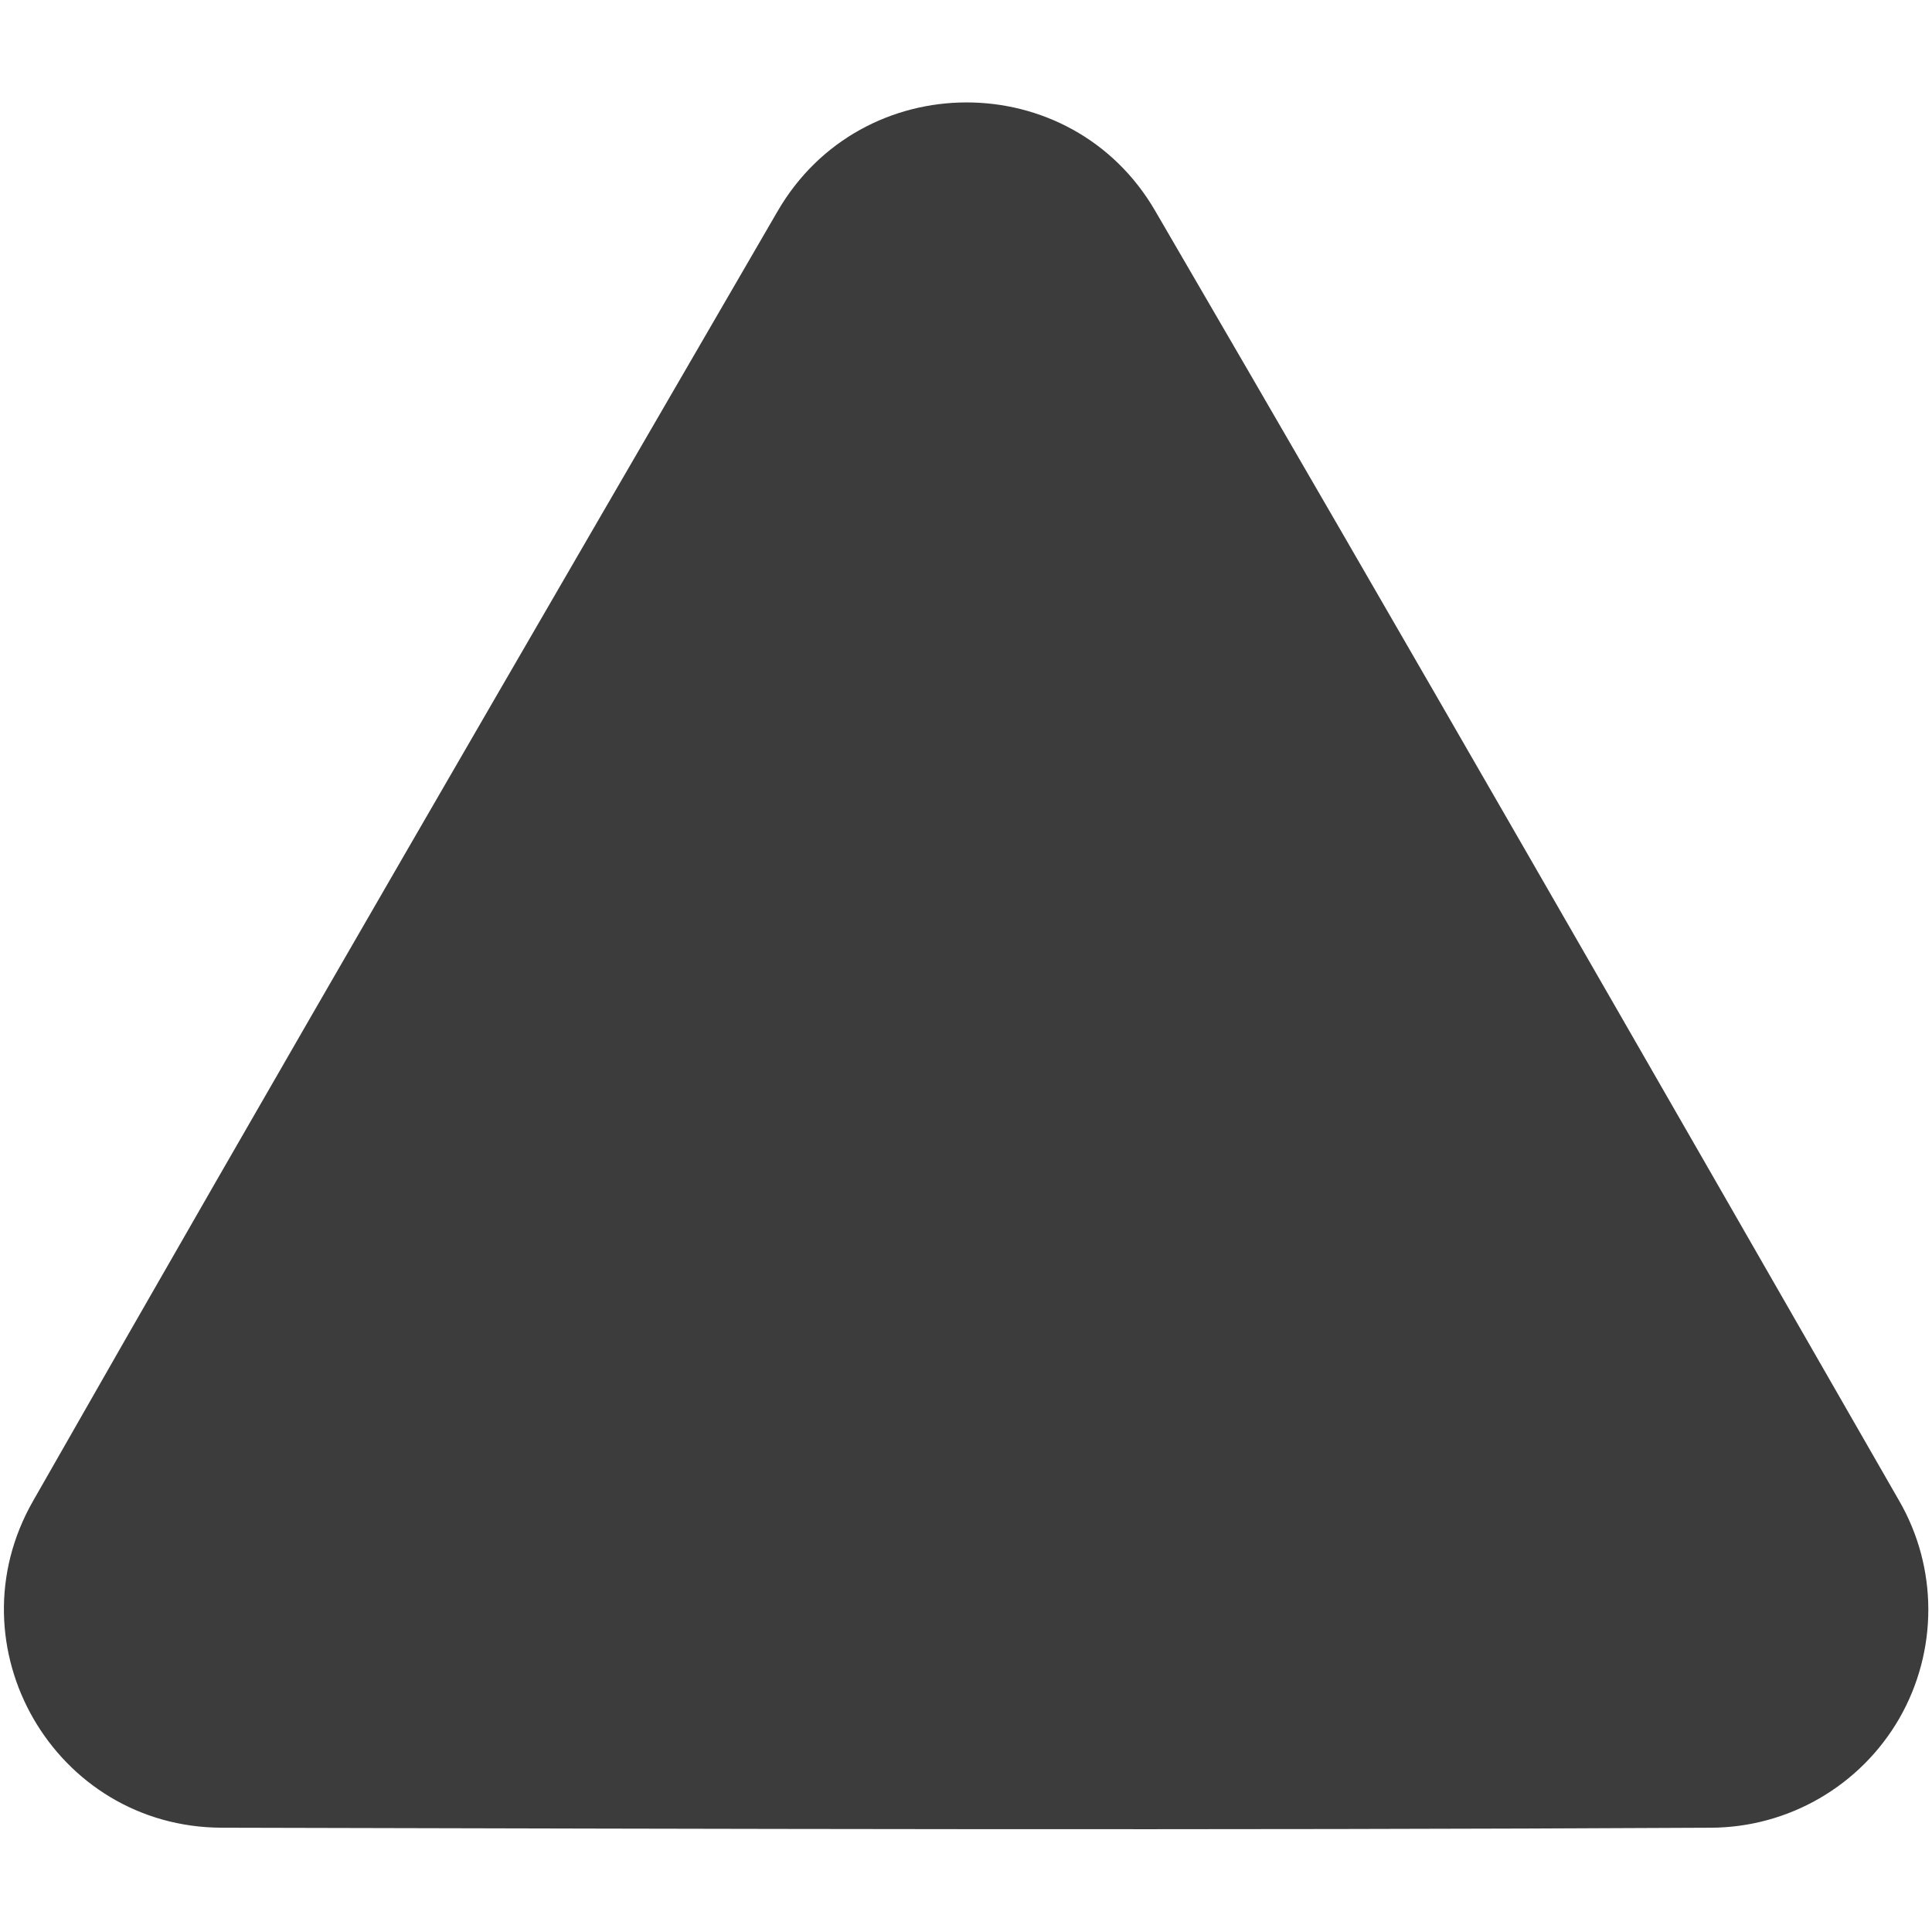
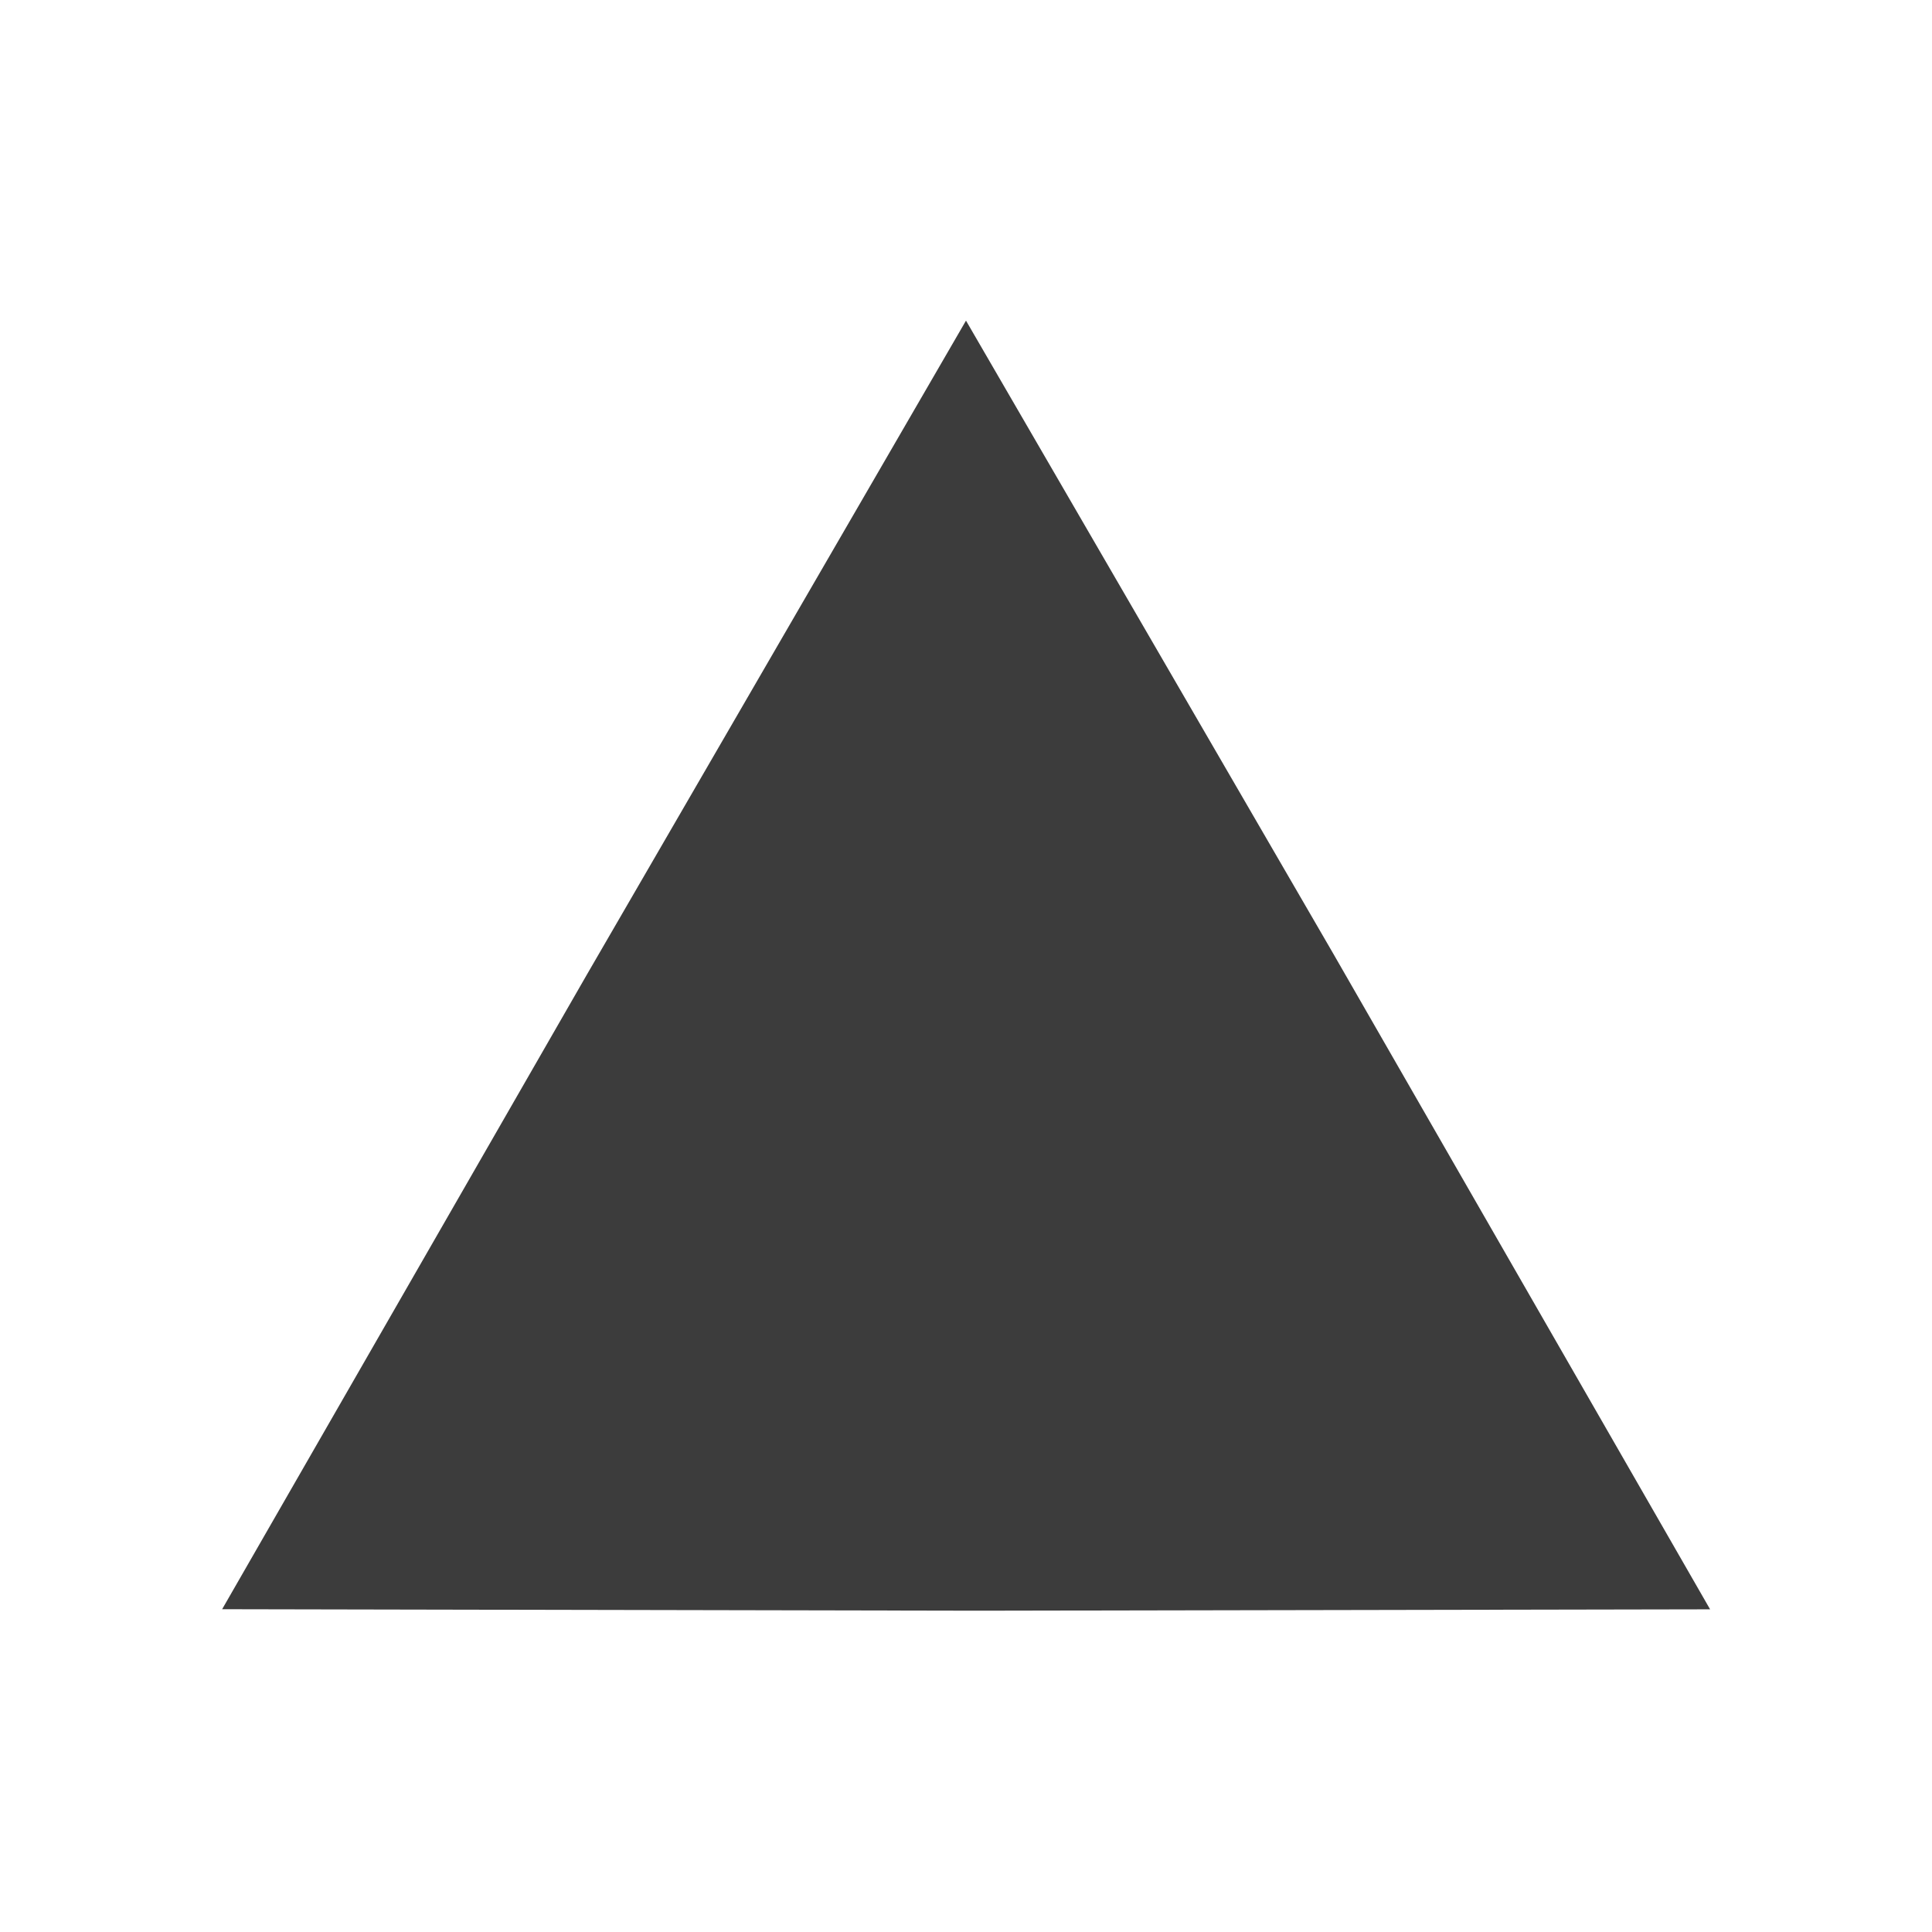
<svg xmlns="http://www.w3.org/2000/svg" xmlns:ns1="http://sodipodi.sourceforge.net/DTD/sodipodi-0.dtd" xmlns:ns2="http://www.inkscape.org/namespaces/inkscape" width="24" height="24" viewBox="0 0 6.35 6.35" version="1.1" id="svg4" ns1:docname="close_epg.svg" ns2:version="1.2.2 (732a01da63, 2022-12-09)">
  <defs id="defs8" />
  <ns1:namedview id="namedview6" pagecolor="#505050" bordercolor="#eeeeee" borderopacity="1" ns2:showpageshadow="0" ns2:pageopacity="0" ns2:pagecheckerboard="0" ns2:deskcolor="#505050" showgrid="false" ns2:zoom="15.129139" ns2:cx="3.5692712" ns2:cy="13.748304" ns2:window-width="1718" ns2:window-height="1257" ns2:window-x="-7" ns2:window-y="0" ns2:window-maximized="0" ns2:current-layer="svg4" />
  <g id="path343" ns2:transform-center-x="0.19494508" ns2:transform-center-y="-0.81579458" transform="matrix(0.452,-0.783,-0.783,-0.452,3.831,5.65)" style="fill:#3c3c3c;fill-opacity:1">
    <path style="color:#000000;fill:#3c3c3c;fill-opacity:1;stroke-width:1.587;stroke-linecap:round;stroke-linejoin:round;-inkscape-stroke:none" d="M 4.04,3.17 1.29,3.175 -1.369,3.17 0.001,0.786 1.335,-1.515 2.715,0.864 Z" id="path394" />
-     <path style="color:#000000;fill:#3c3c3c;fill-opacity:1;stroke-linecap:round;stroke-linejoin:round;-inkscape-stroke:none" d="m 1.336,-2.309 c -0.284,-9.72e-5 -0.546,0.151 -0.688,0.396 -0.91,1.557 -1.807,3.122 -2.705,4.686 -0.304,0.528 0.076,1.187 0.686,1.189 1.804,0.01 3.608,0.004 5.412,0 0.61,-5.533e-4 0.992,-0.661 0.688,-1.189 C 3.833,1.207 2.927,-0.352 2.021,-1.912 1.88,-2.157 1.619,-2.308 1.336,-2.309 Z" id="path396" ns1:nodetypes="cccccccc" />
  </g>
</svg>